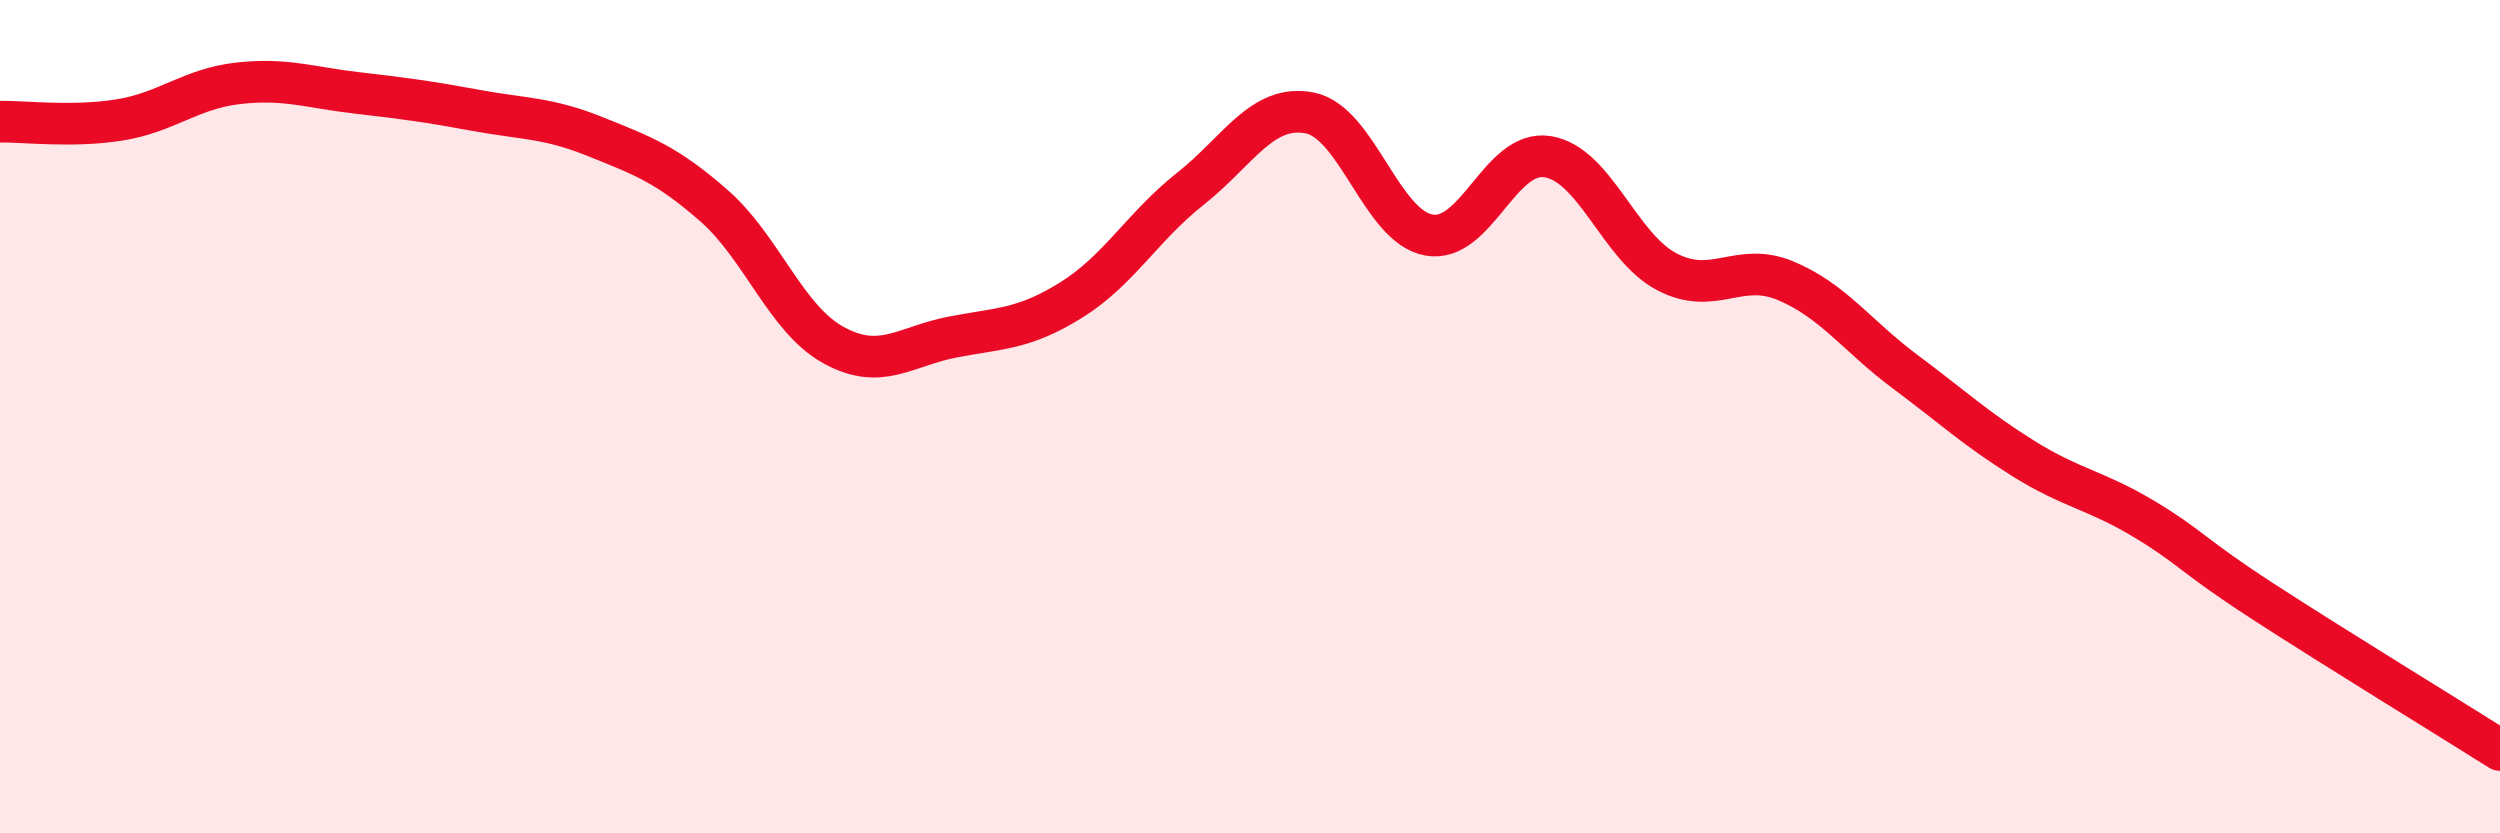
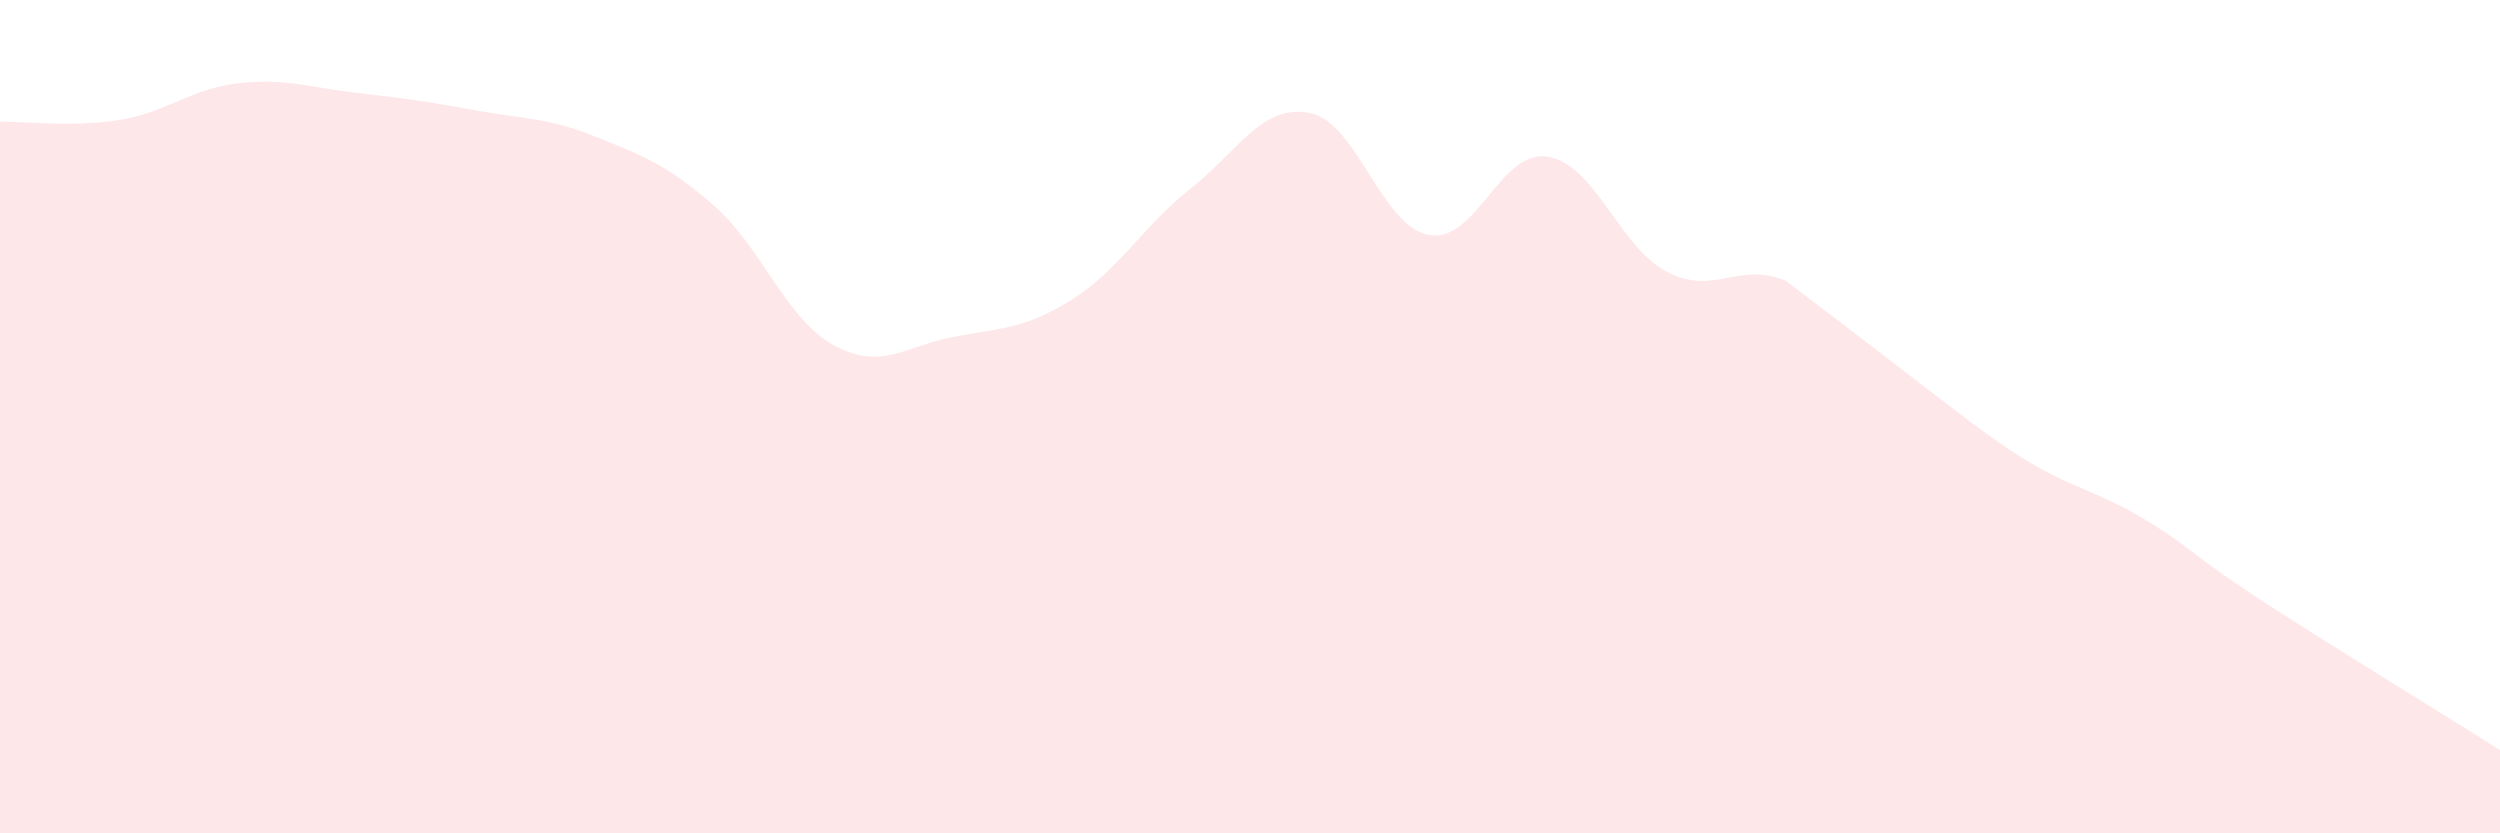
<svg xmlns="http://www.w3.org/2000/svg" width="60" height="20" viewBox="0 0 60 20">
-   <path d="M 0,2.92 C 0.57,2.91 1.72,3.06 2.86,2.88 C 4,2.7 4.57,2.13 5.71,2 C 6.85,1.87 7.43,2.1 8.57,2.23 C 9.71,2.36 10.29,2.44 11.43,2.65 C 12.57,2.86 13.15,2.82 14.29,3.28 C 15.43,3.74 16,3.94 17.14,4.94 C 18.28,5.94 18.86,7.65 20,8.28 C 21.14,8.91 21.72,8.31 22.86,8.09 C 24,7.87 24.57,7.91 25.71,7.2 C 26.85,6.49 27.43,5.43 28.57,4.53 C 29.71,3.63 30.29,2.49 31.43,2.71 C 32.57,2.93 33.15,5.43 34.29,5.64 C 35.43,5.85 36,3.58 37.14,3.76 C 38.28,3.94 38.86,5.92 40,6.52 C 41.14,7.12 41.72,6.26 42.86,6.74 C 44,7.22 44.57,8.06 45.71,8.91 C 46.85,9.76 47.43,10.3 48.57,11.01 C 49.71,11.72 50.29,11.76 51.43,12.44 C 52.57,13.12 52.58,13.31 54.29,14.42 C 56,15.53 58.86,17.28 60,18L60 20L0 20Z" fill="#EB0A25" opacity="0.1" stroke-linecap="round" stroke-linejoin="round" />
-   <path d="M 0,2.92 C 0.57,2.91 1.72,3.06 2.86,2.88 C 4,2.7 4.57,2.13 5.71,2 C 6.85,1.87 7.43,2.1 8.57,2.23 C 9.71,2.36 10.29,2.44 11.43,2.65 C 12.57,2.86 13.15,2.82 14.29,3.28 C 15.43,3.74 16,3.94 17.14,4.94 C 18.28,5.94 18.86,7.65 20,8.28 C 21.14,8.91 21.72,8.31 22.86,8.09 C 24,7.87 24.57,7.91 25.71,7.2 C 26.85,6.49 27.43,5.43 28.57,4.53 C 29.71,3.63 30.29,2.49 31.43,2.71 C 32.57,2.93 33.15,5.43 34.29,5.64 C 35.43,5.85 36,3.58 37.14,3.76 C 38.28,3.94 38.86,5.92 40,6.52 C 41.14,7.12 41.72,6.26 42.86,6.74 C 44,7.22 44.57,8.06 45.71,8.91 C 46.85,9.76 47.43,10.3 48.57,11.01 C 49.71,11.72 50.29,11.76 51.43,12.44 C 52.57,13.12 52.58,13.31 54.29,14.42 C 56,15.53 58.86,17.28 60,18" stroke="#EB0A25" stroke-width="1" fill="none" stroke-linecap="round" stroke-linejoin="round" />
+   <path d="M 0,2.92 C 0.57,2.91 1.72,3.06 2.86,2.88 C 4,2.7 4.57,2.13 5.71,2 C 6.85,1.87 7.43,2.1 8.57,2.23 C 9.71,2.36 10.29,2.44 11.43,2.65 C 12.57,2.86 13.15,2.82 14.29,3.28 C 15.43,3.74 16,3.94 17.14,4.94 C 18.28,5.94 18.86,7.65 20,8.28 C 21.14,8.91 21.72,8.31 22.86,8.09 C 24,7.87 24.57,7.91 25.71,7.2 C 26.85,6.49 27.43,5.43 28.57,4.53 C 29.71,3.63 30.29,2.49 31.43,2.71 C 32.57,2.93 33.15,5.43 34.29,5.64 C 35.43,5.85 36,3.58 37.14,3.76 C 38.28,3.94 38.86,5.92 40,6.52 C 41.14,7.12 41.72,6.26 42.86,6.74 C 46.85,9.76 47.43,10.3 48.57,11.01 C 49.71,11.72 50.29,11.76 51.43,12.44 C 52.57,13.12 52.58,13.31 54.29,14.42 C 56,15.53 58.86,17.28 60,18L60 20L0 20Z" fill="#EB0A25" opacity="0.1" stroke-linecap="round" stroke-linejoin="round" />
</svg>